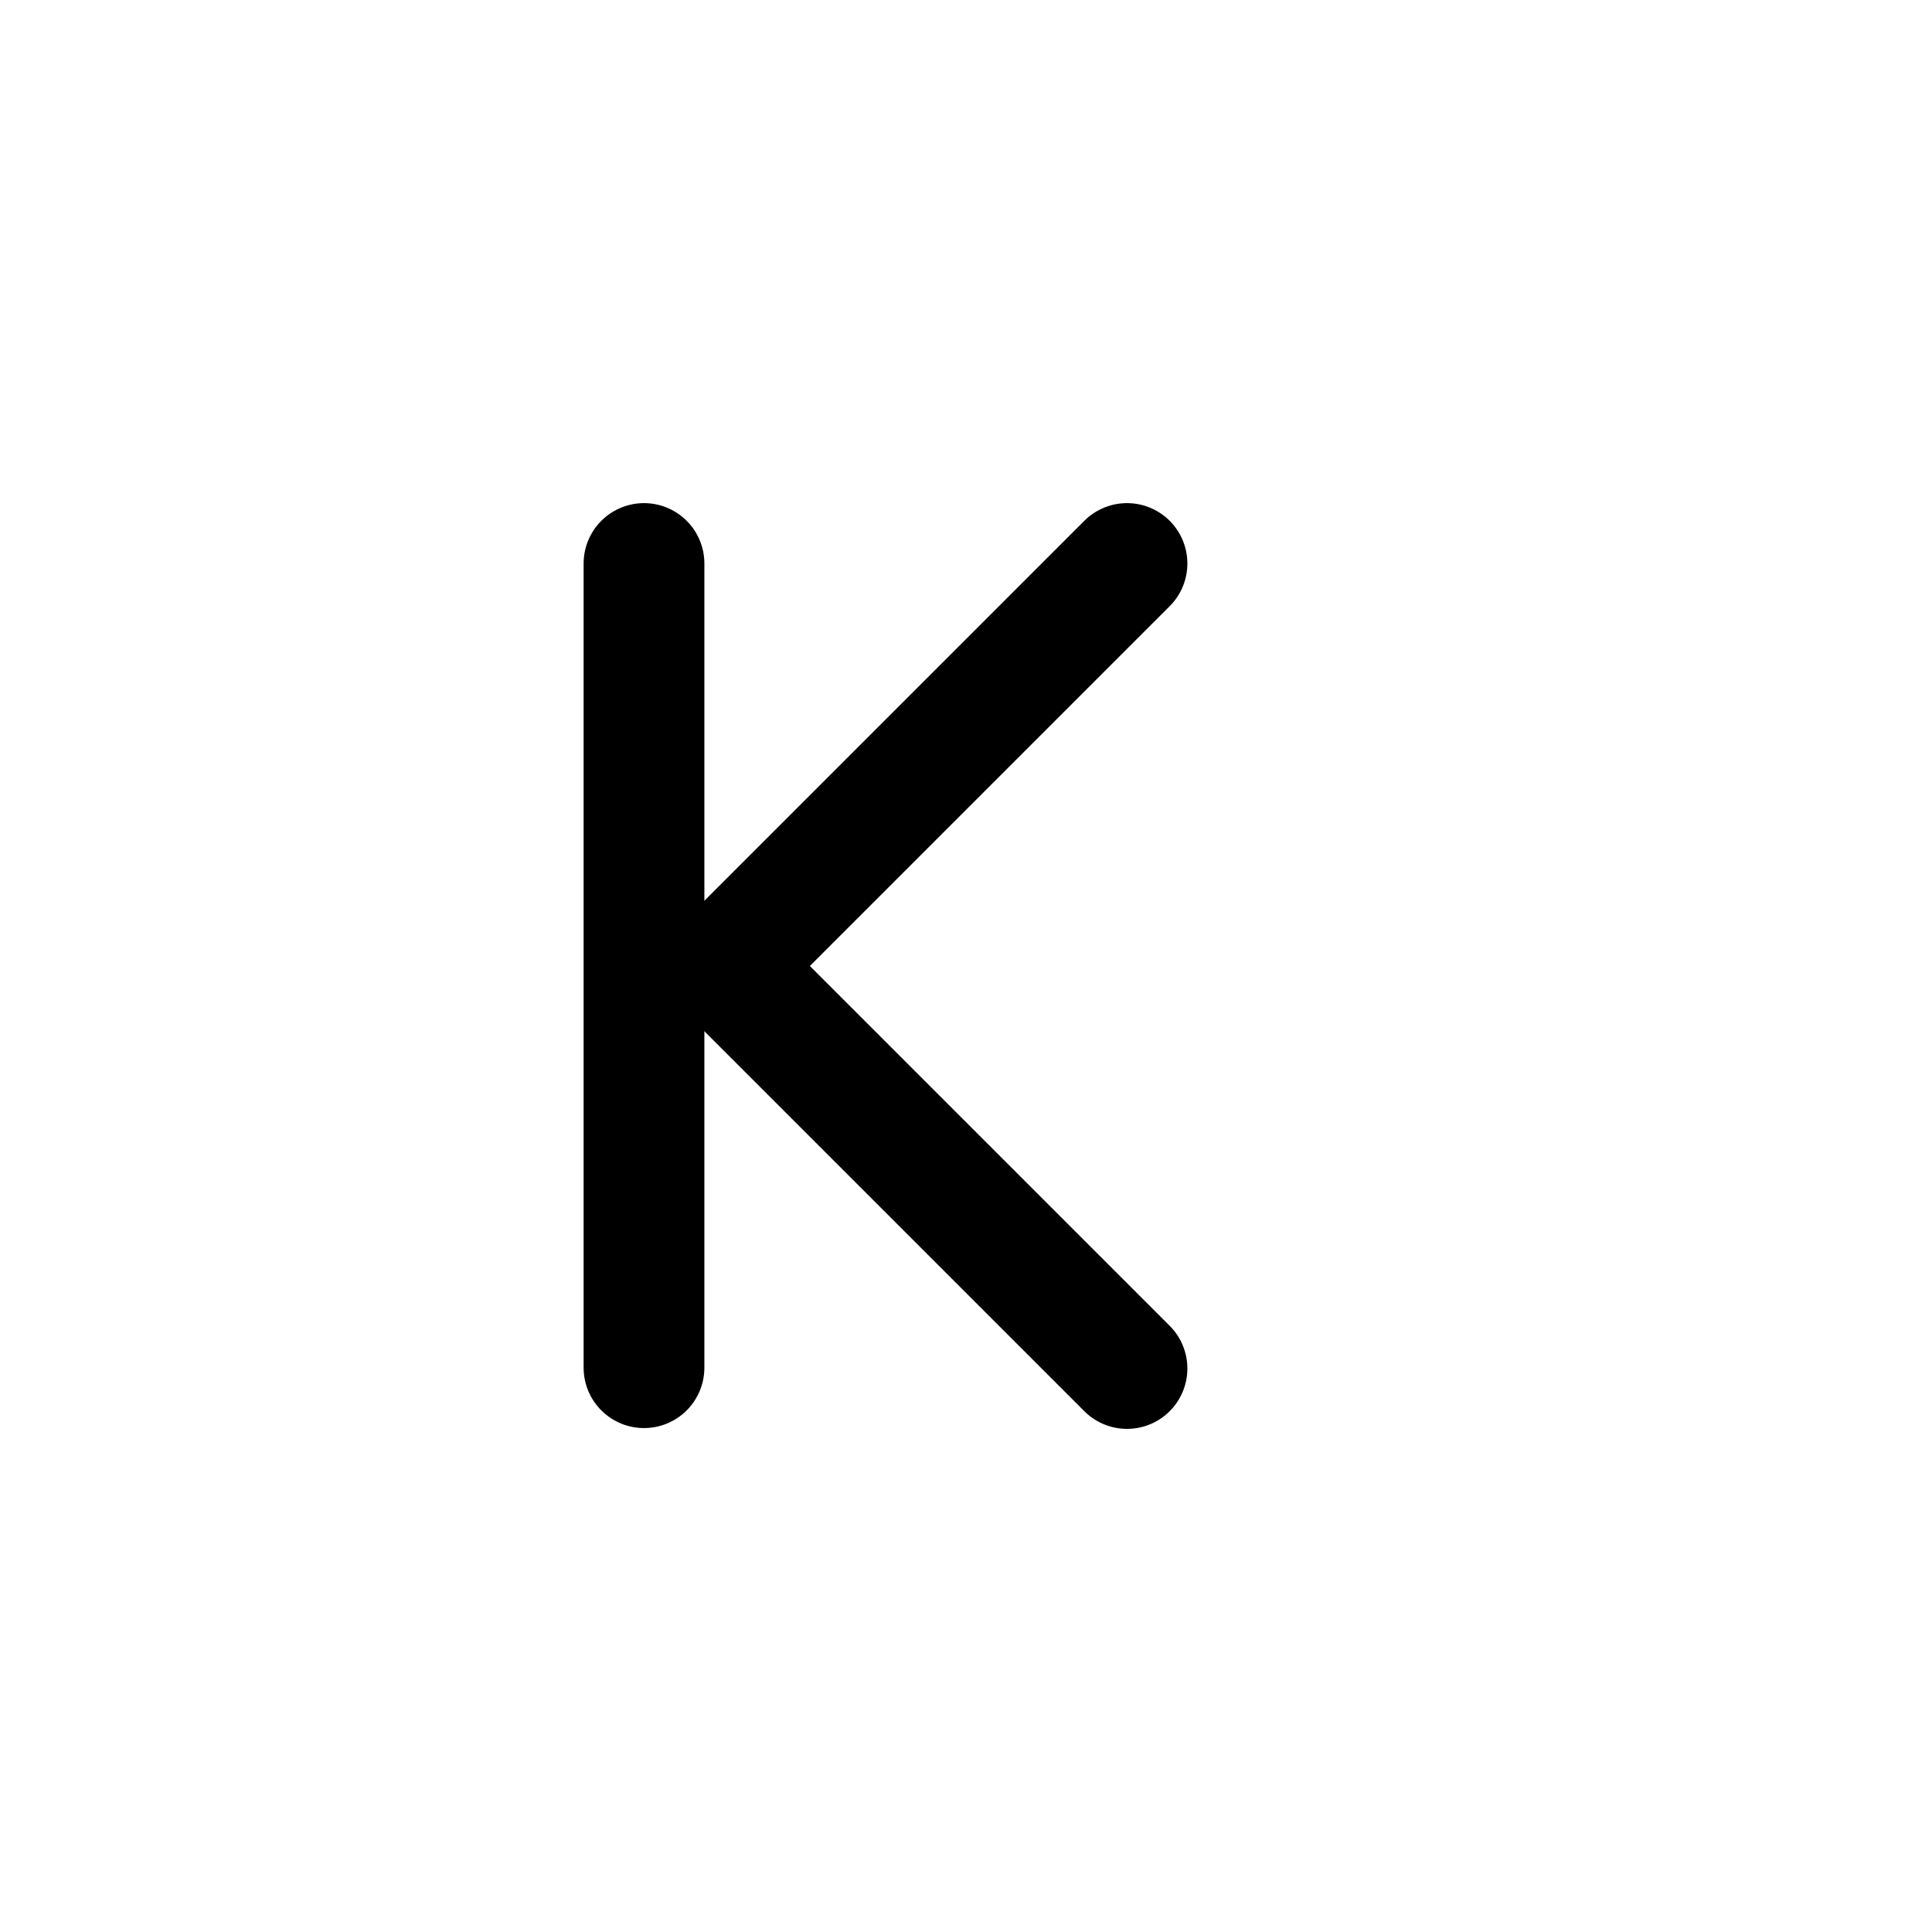
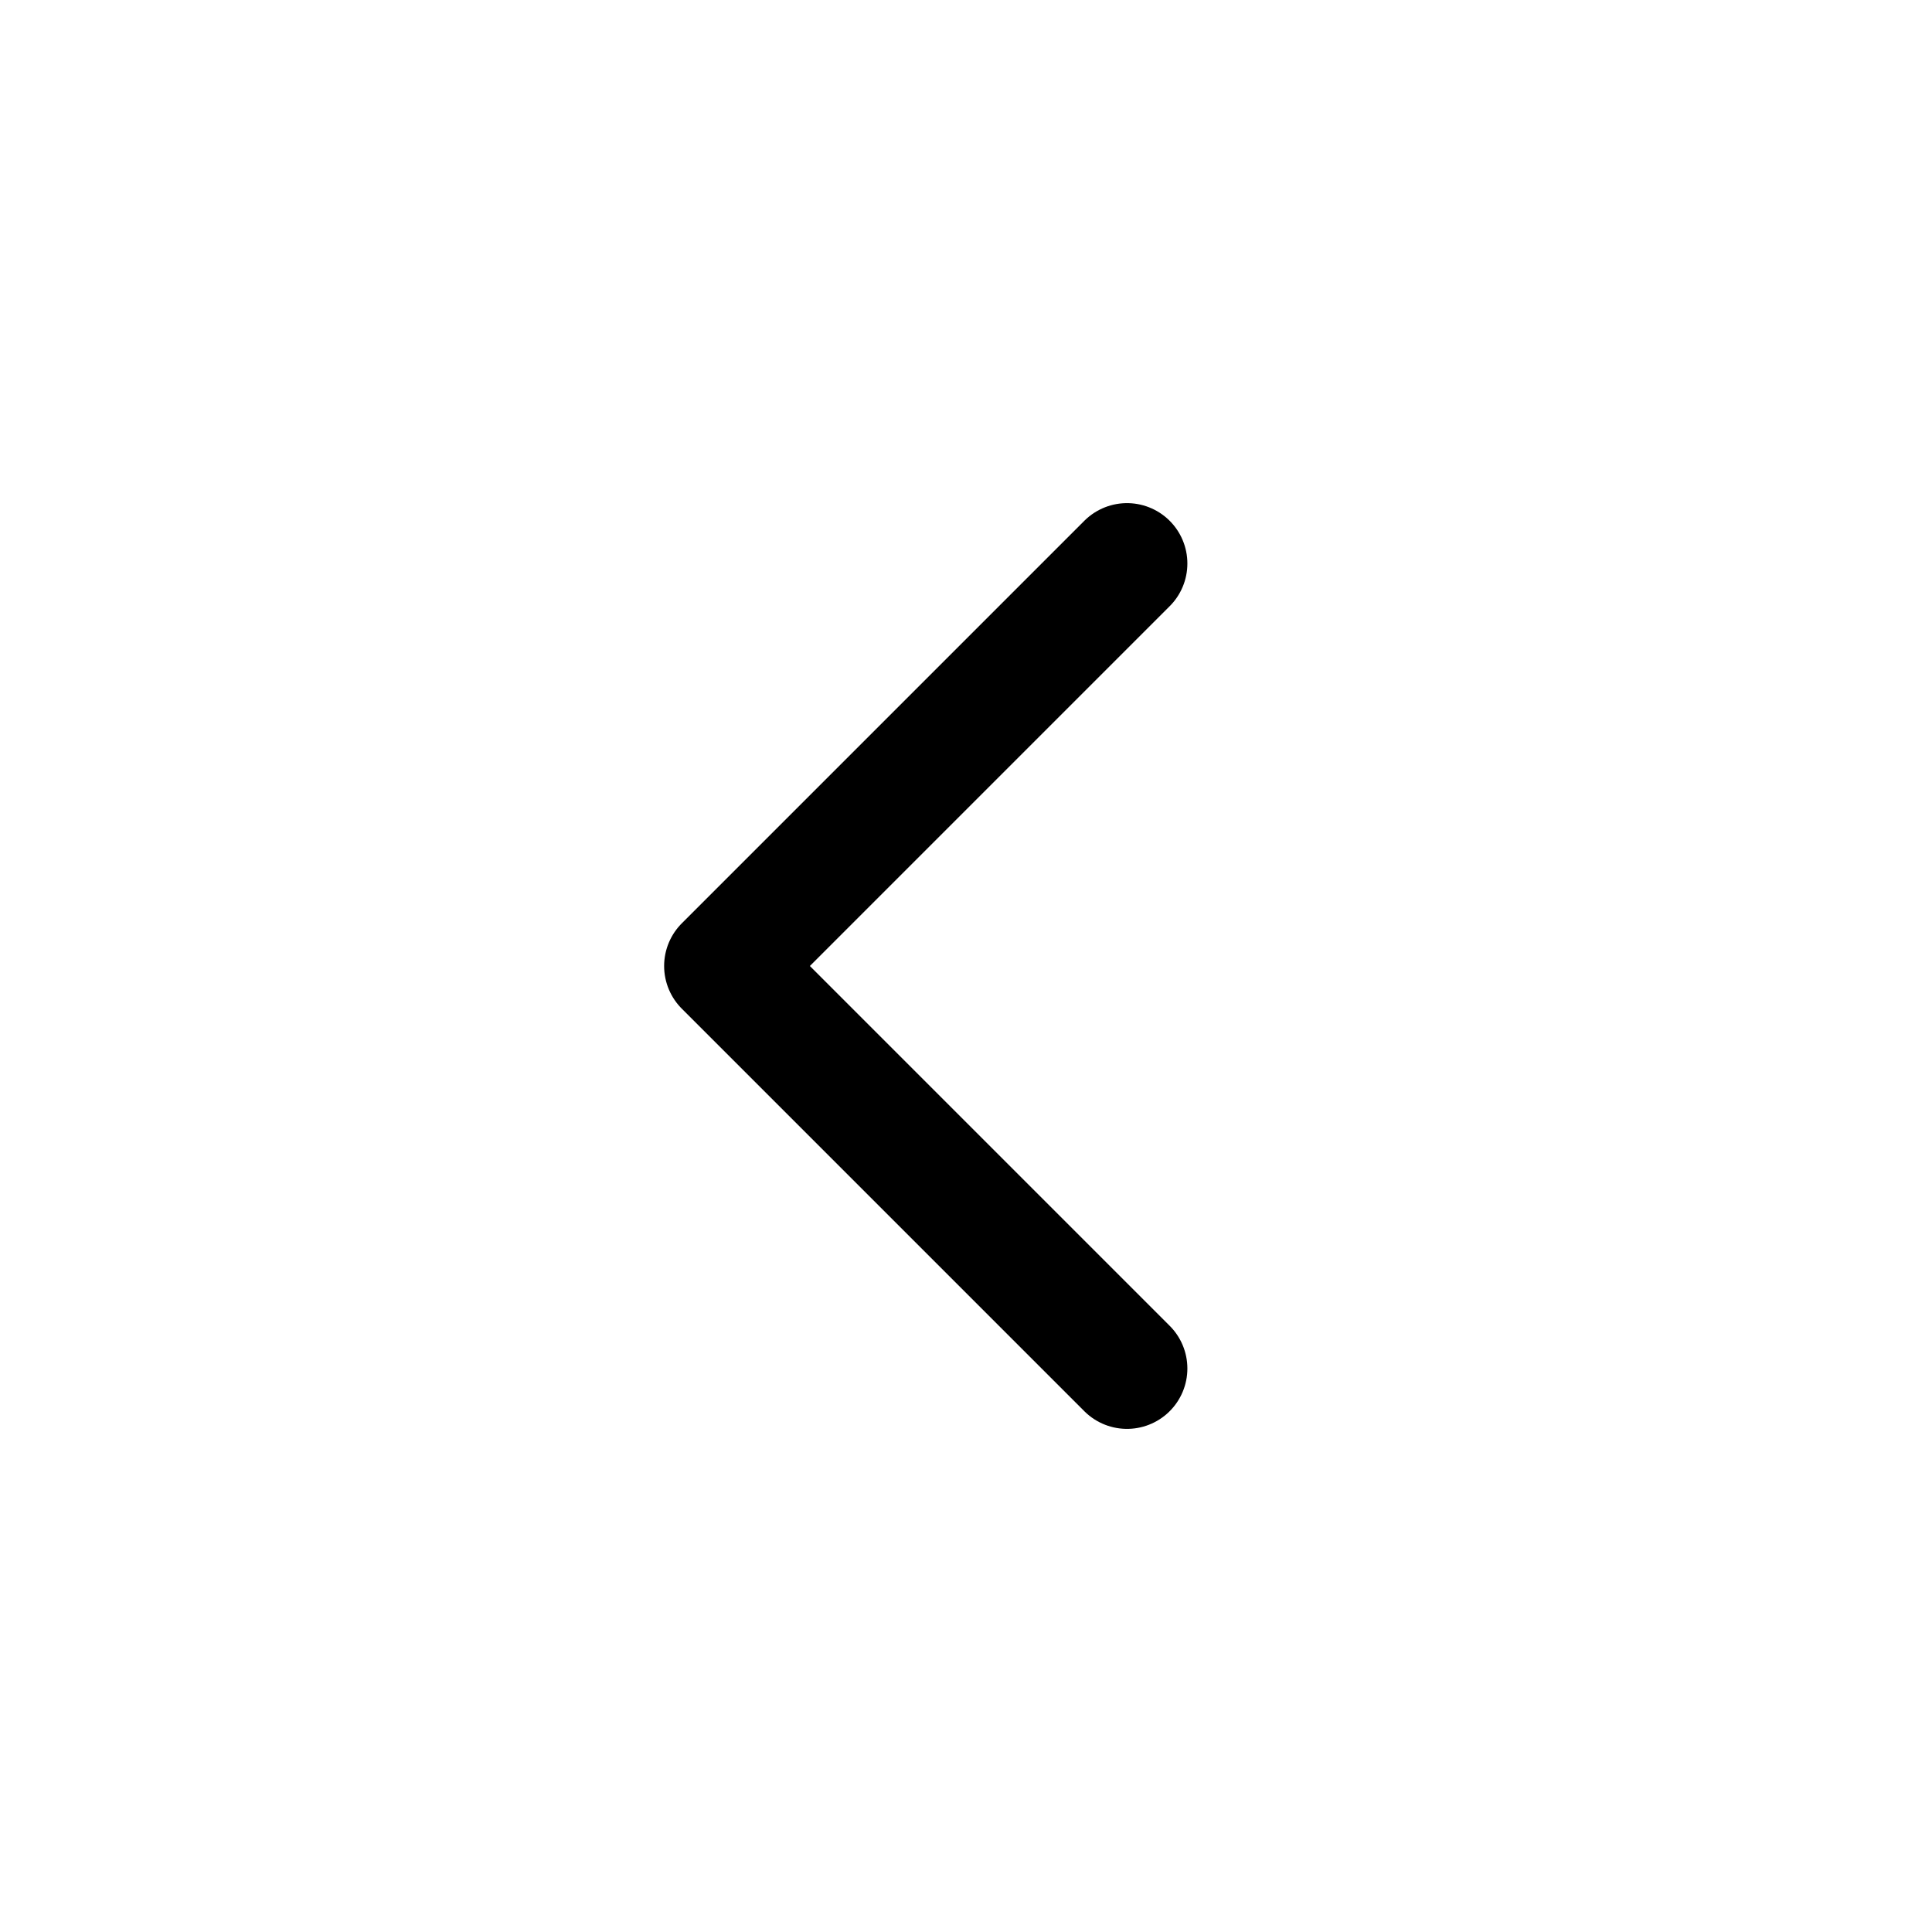
<svg xmlns="http://www.w3.org/2000/svg" width="24" height="24" viewBox="0 0 24 24" fill="none">
  <path d="M14 17L9 12L14 7" stroke="black" stroke-width="1.5" stroke-linecap="round" stroke-linejoin="round" />
-   <path d="M8 16.99L8 7" stroke="black" stroke-width="1.5" stroke-linecap="round" />
</svg>